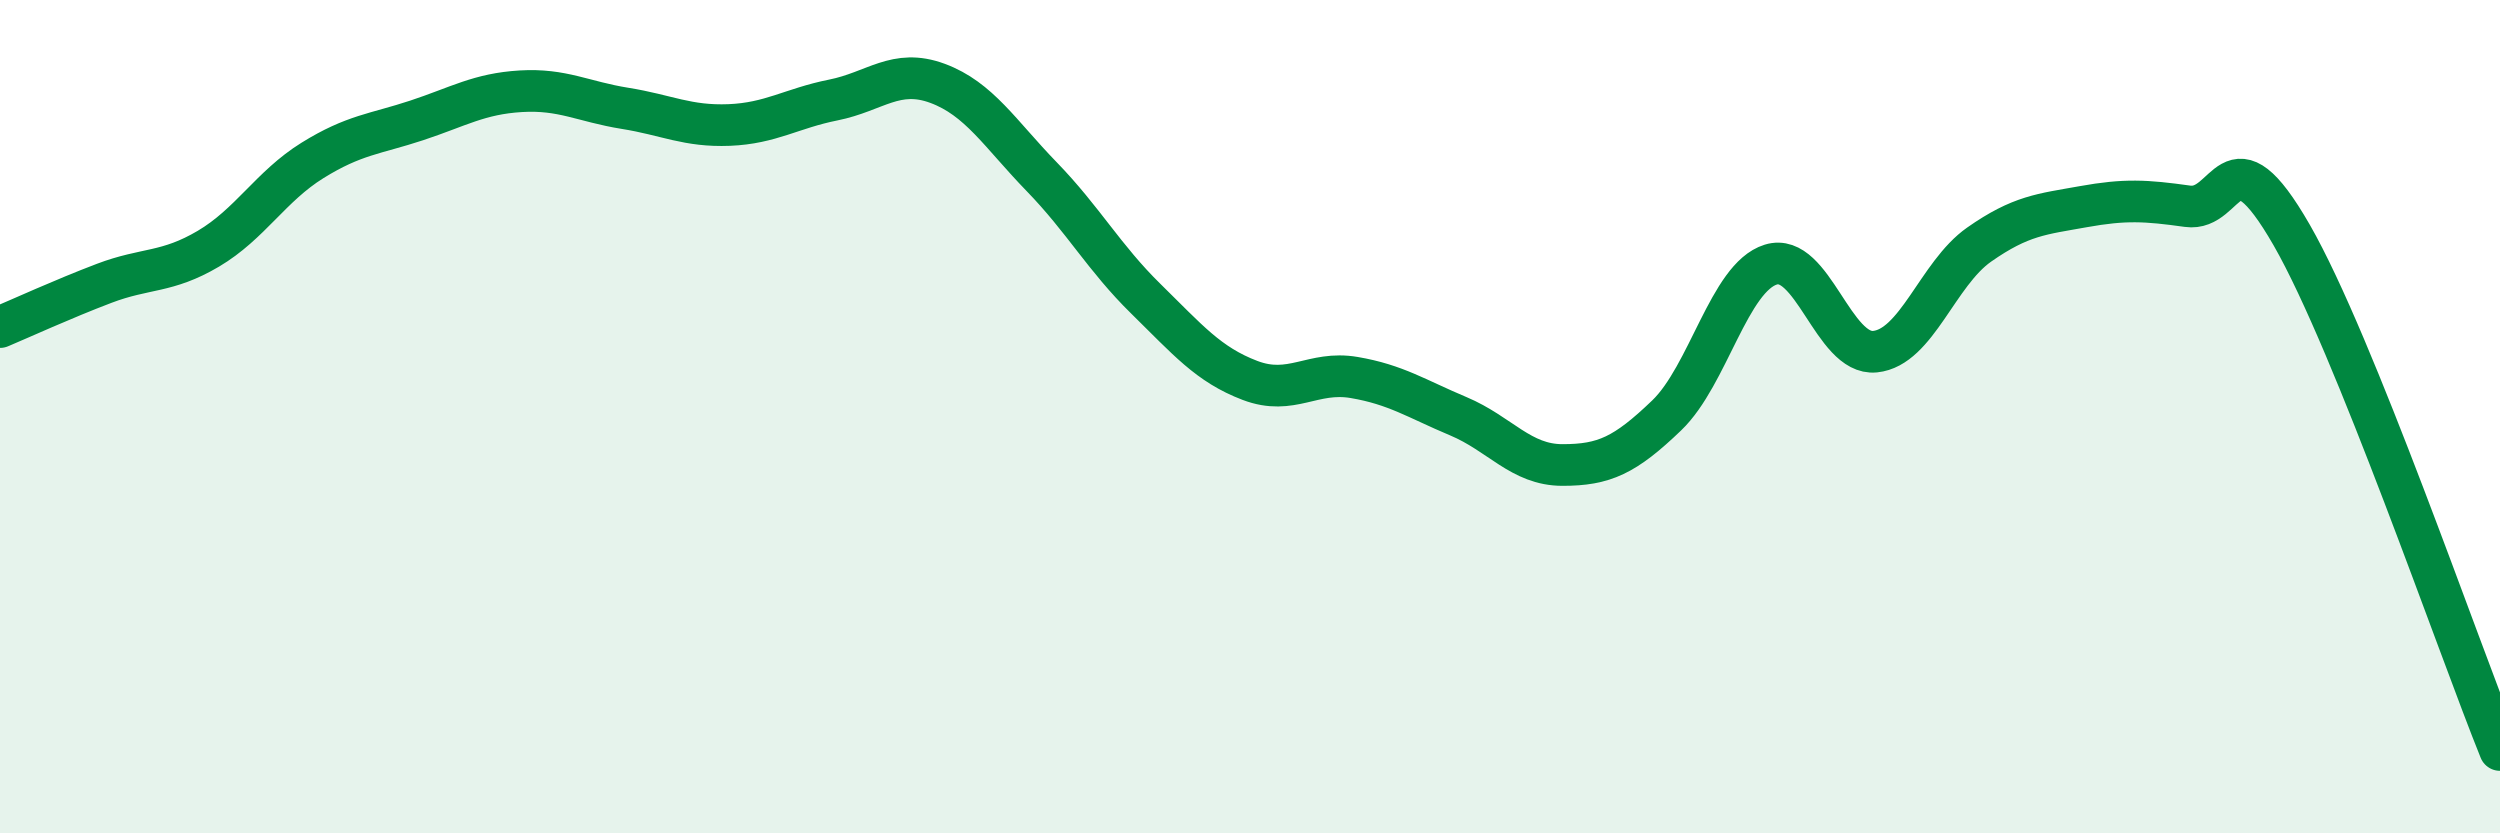
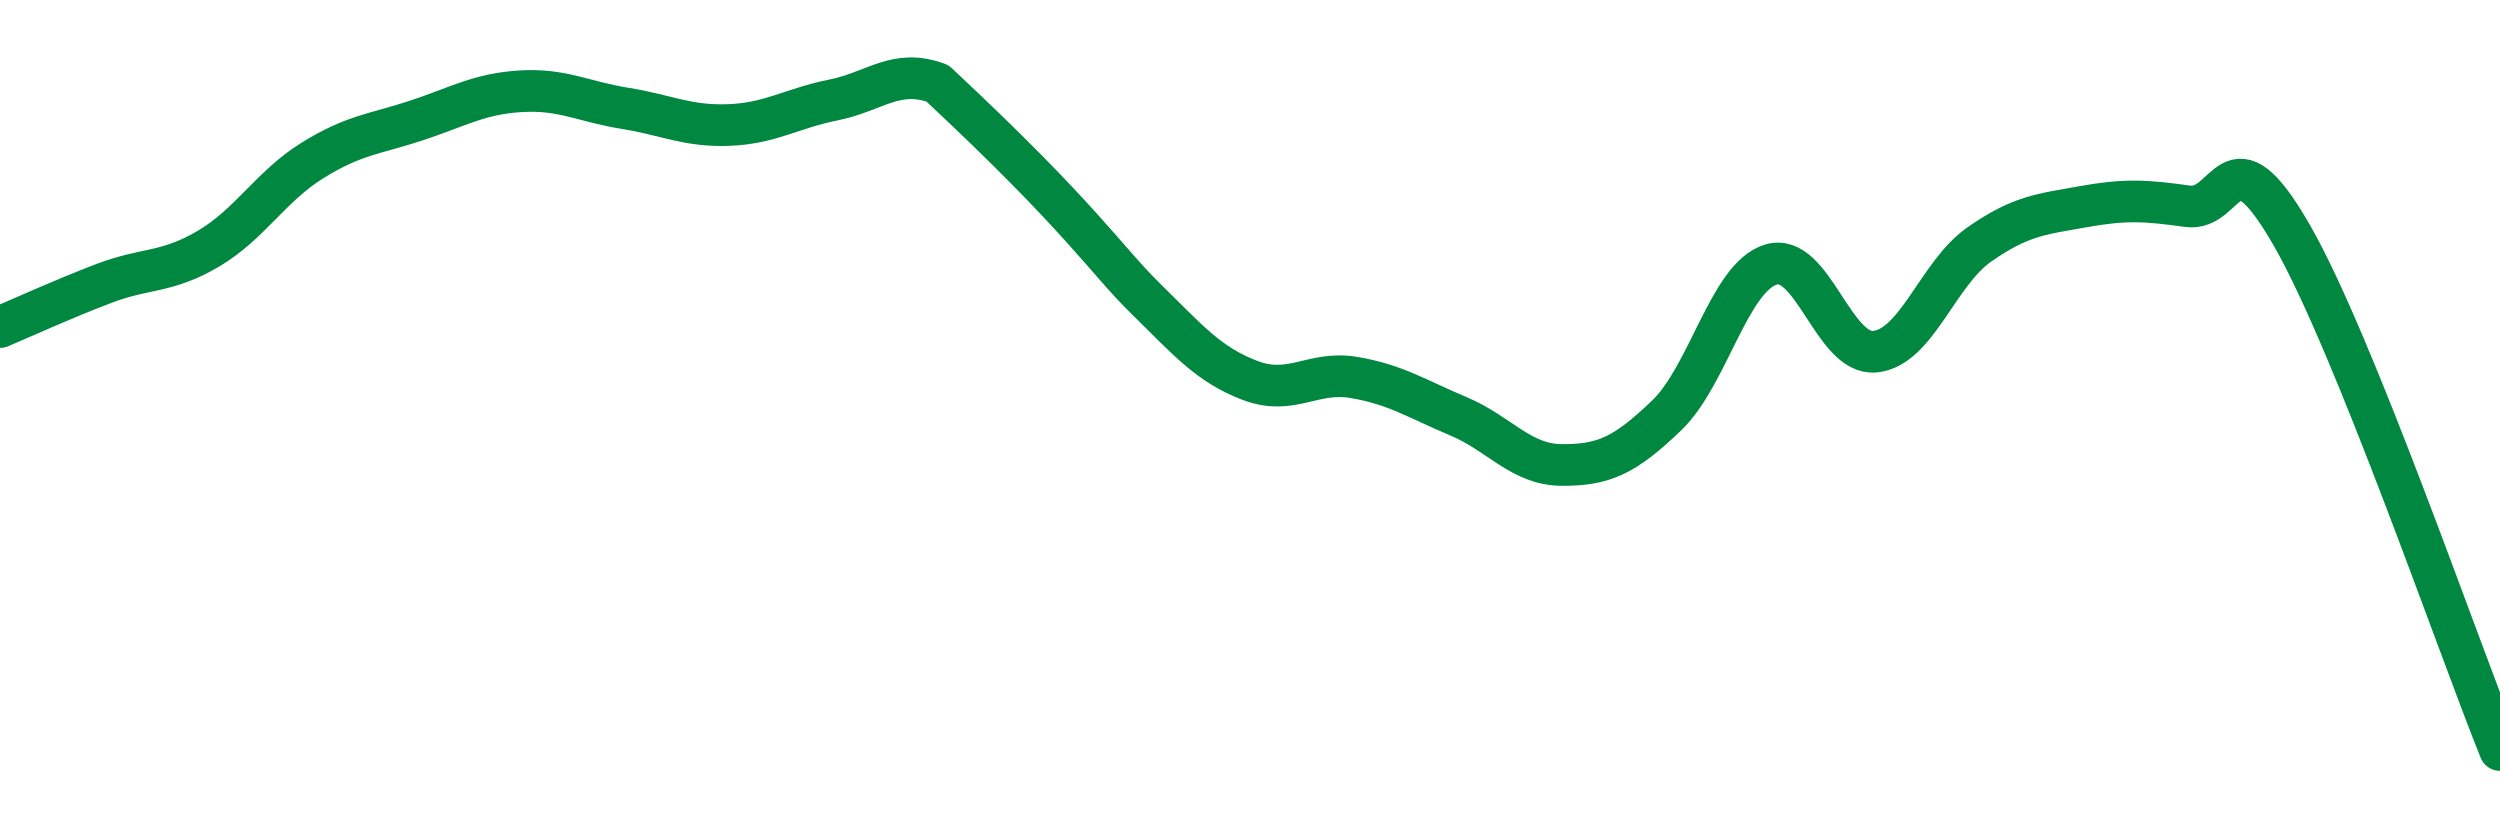
<svg xmlns="http://www.w3.org/2000/svg" width="60" height="20" viewBox="0 0 60 20">
-   <path d="M 0,7.85 C 0.5,7.64 1.5,7.18 2.5,6.8 C 3.5,6.42 4,6.56 5,5.97 C 6,5.38 6.5,4.47 7.5,3.85 C 8.5,3.23 9,3.22 10,2.89 C 11,2.56 11.5,2.25 12.5,2.19 C 13.5,2.13 14,2.44 15,2.6 C 16,2.76 16.5,3.04 17.5,3 C 18.5,2.96 19,2.6 20,2.4 C 21,2.2 21.5,1.63 22.5,2 C 23.5,2.37 24,3.21 25,4.24 C 26,5.27 26.5,6.19 27.5,7.17 C 28.5,8.15 29,8.75 30,9.13 C 31,9.51 31.5,8.89 32.5,9.06 C 33.5,9.23 34,9.57 35,9.99 C 36,10.41 36.5,11.16 37.5,11.16 C 38.5,11.16 39,10.93 40,9.97 C 41,9.01 41.5,6.66 42.5,6.35 C 43.5,6.04 44,8.54 45,8.44 C 46,8.34 46.5,6.57 47.5,5.87 C 48.5,5.17 49,5.14 50,4.96 C 51,4.78 51.5,4.81 52.5,4.95 C 53.5,5.09 53.5,3.03 55,5.64 C 56.5,8.25 59,15.53 60,18L60 20L0 20Z" fill="#008740" opacity="0.1" stroke-linecap="round" stroke-linejoin="round" />
-   <path d="M 0,7.85 C 0.5,7.64 1.5,7.18 2.5,6.8 C 3.5,6.42 4,6.56 5,5.97 C 6,5.38 6.5,4.47 7.5,3.85 C 8.5,3.23 9,3.22 10,2.89 C 11,2.56 11.5,2.25 12.5,2.19 C 13.5,2.13 14,2.44 15,2.6 C 16,2.76 16.5,3.04 17.5,3 C 18.5,2.96 19,2.6 20,2.4 C 21,2.2 21.5,1.63 22.5,2 C 23.5,2.37 24,3.21 25,4.24 C 26,5.27 26.5,6.19 27.5,7.17 C 28.5,8.15 29,8.75 30,9.13 C 31,9.51 31.5,8.89 32.5,9.06 C 33.5,9.23 34,9.57 35,9.99 C 36,10.41 36.5,11.16 37.5,11.16 C 38.5,11.16 39,10.93 40,9.97 C 41,9.01 41.5,6.66 42.5,6.35 C 43.5,6.04 44,8.54 45,8.44 C 46,8.34 46.5,6.57 47.5,5.87 C 48.5,5.17 49,5.14 50,4.96 C 51,4.78 51.5,4.81 52.5,4.95 C 53.5,5.09 53.5,3.03 55,5.64 C 56.5,8.25 59,15.53 60,18" stroke="#008740" stroke-width="1" fill="none" stroke-linecap="round" stroke-linejoin="round" />
+   <path d="M 0,7.85 C 0.5,7.64 1.5,7.18 2.5,6.8 C 3.5,6.42 4,6.56 5,5.97 C 6,5.38 6.5,4.47 7.5,3.85 C 8.5,3.23 9,3.22 10,2.89 C 11,2.56 11.5,2.25 12.5,2.19 C 13.5,2.13 14,2.44 15,2.6 C 16,2.76 16.5,3.04 17.5,3 C 18.5,2.96 19,2.6 20,2.4 C 21,2.2 21.5,1.63 22.5,2 C 26,5.27 26.5,6.19 27.5,7.17 C 28.5,8.15 29,8.75 30,9.13 C 31,9.51 31.5,8.89 32.5,9.06 C 33.5,9.23 34,9.57 35,9.99 C 36,10.41 36.5,11.16 37.5,11.16 C 38.5,11.16 39,10.93 40,9.97 C 41,9.01 41.5,6.66 42.5,6.35 C 43.5,6.04 44,8.54 45,8.44 C 46,8.34 46.5,6.57 47.5,5.87 C 48.5,5.17 49,5.14 50,4.96 C 51,4.78 51.5,4.81 52.5,4.95 C 53.5,5.09 53.5,3.03 55,5.64 C 56.5,8.25 59,15.53 60,18" stroke="#008740" stroke-width="1" fill="none" stroke-linecap="round" stroke-linejoin="round" />
</svg>